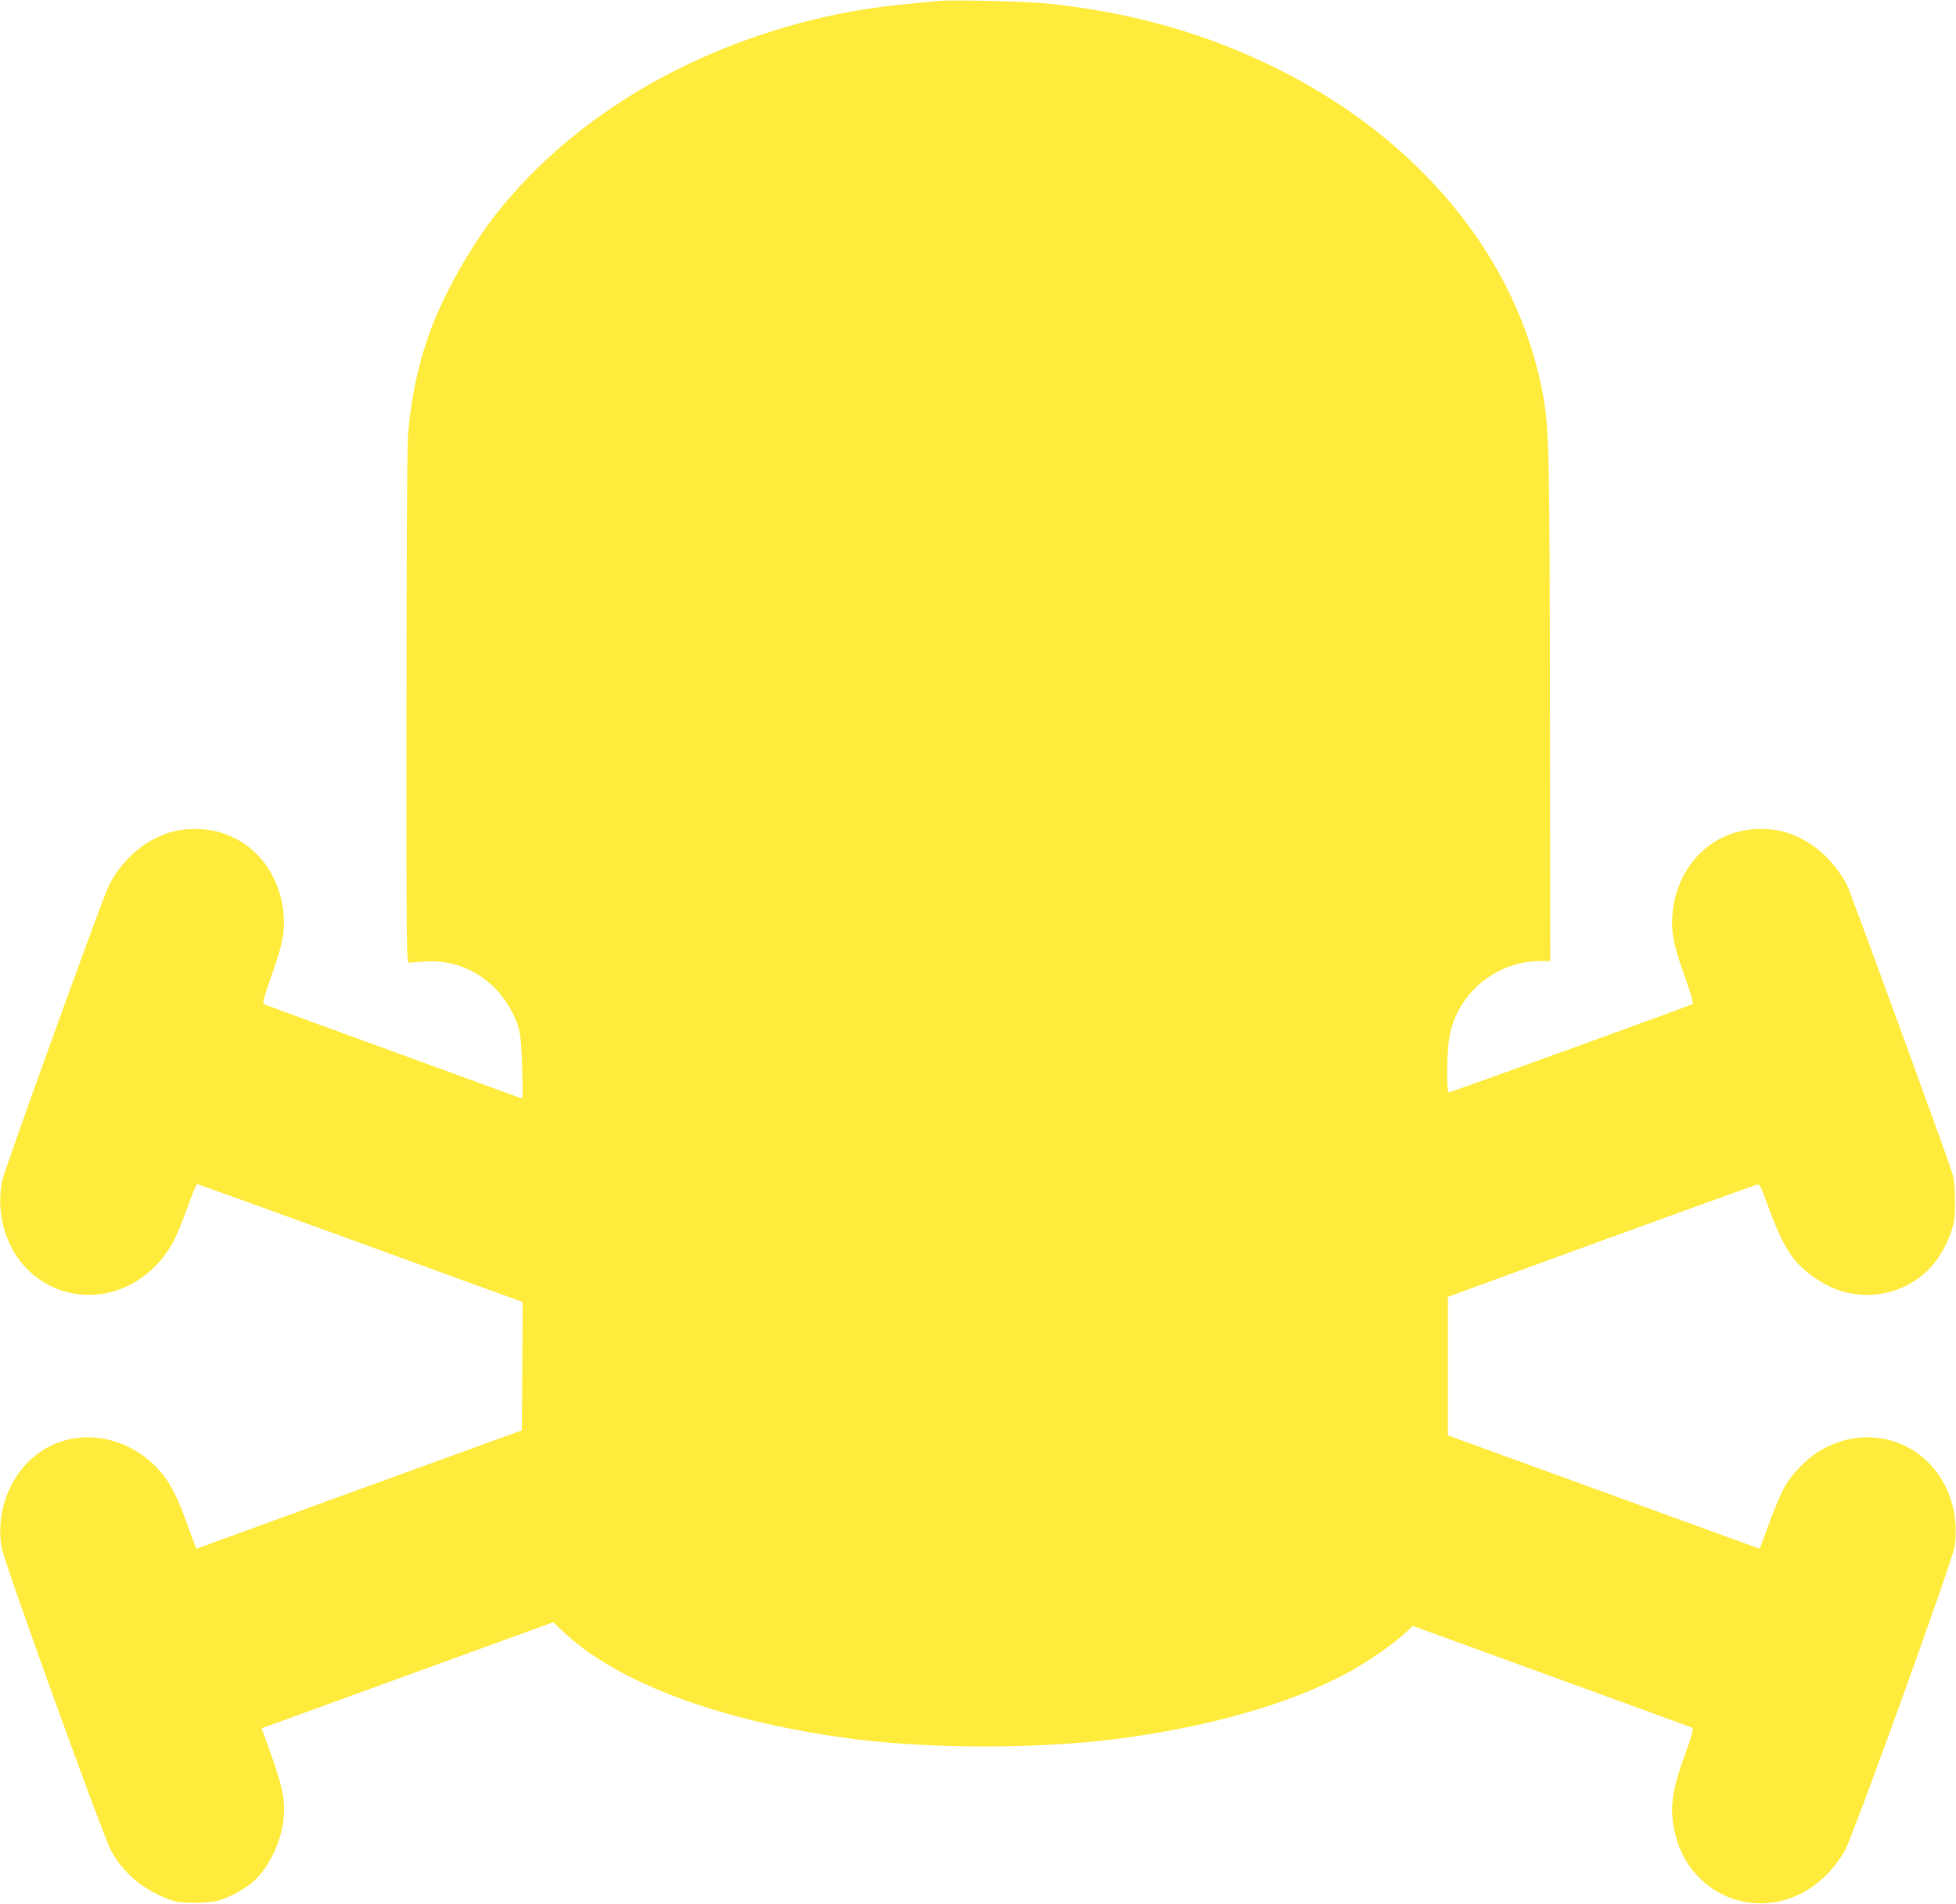
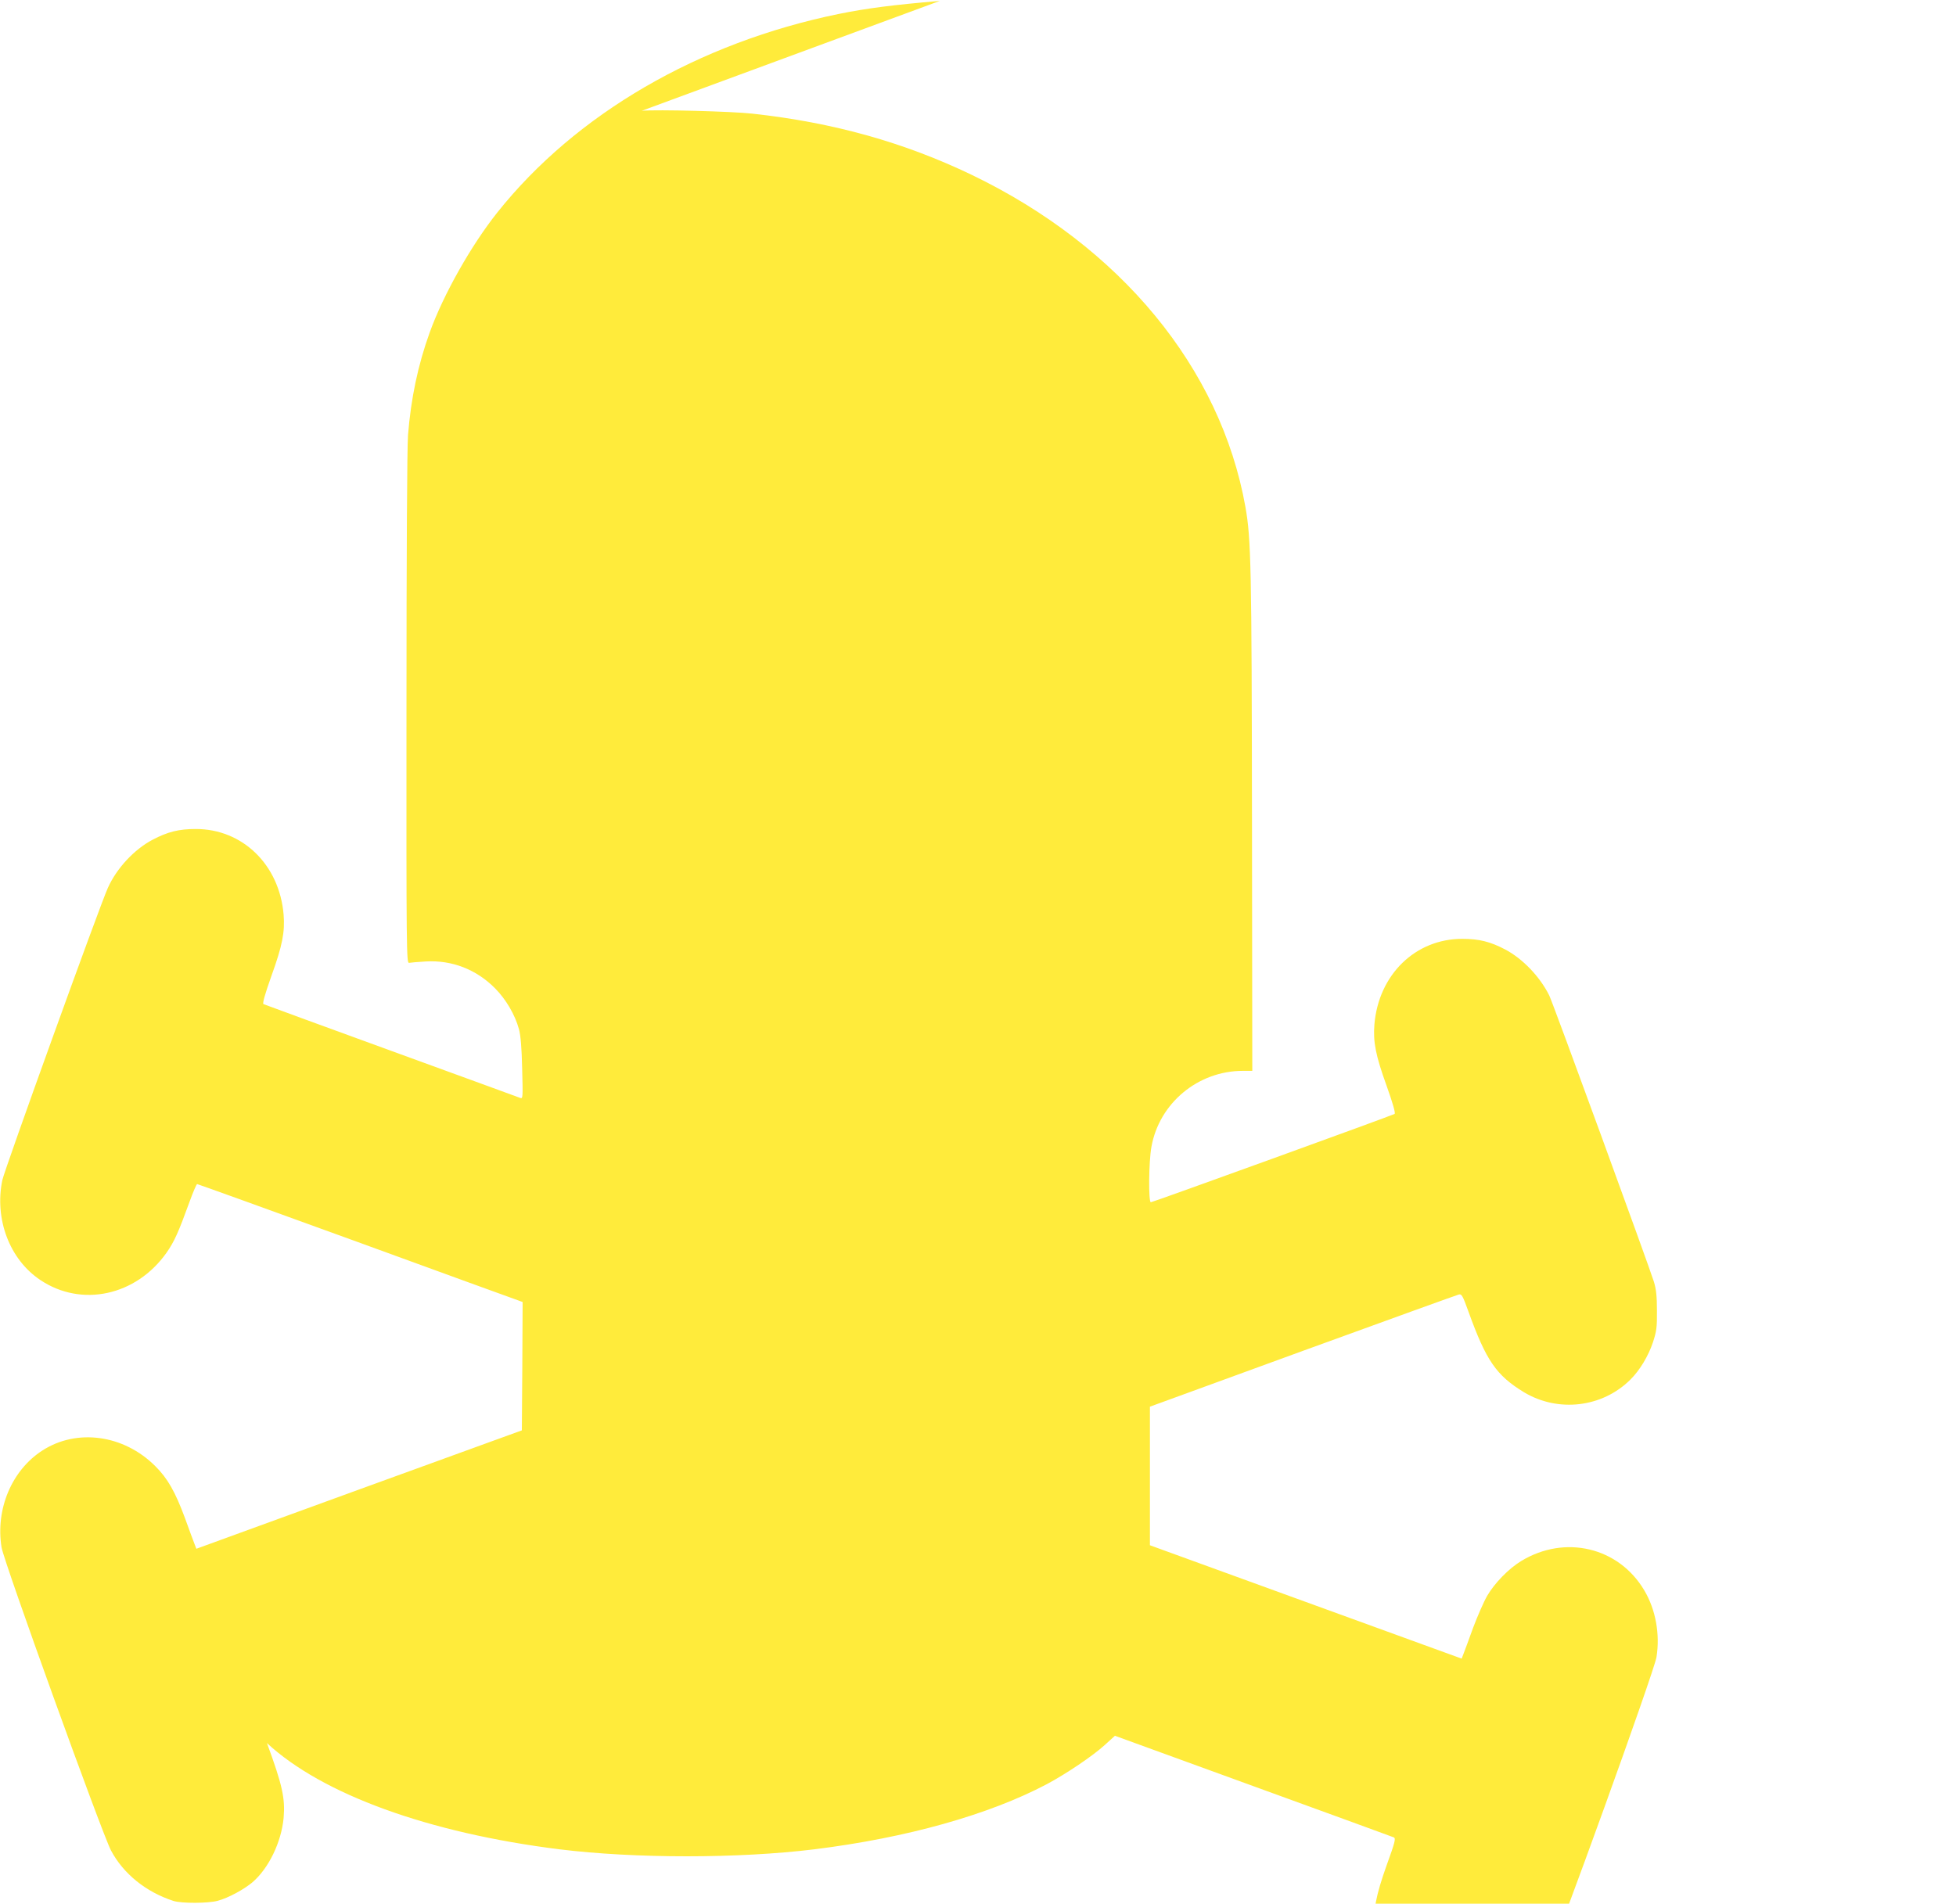
<svg xmlns="http://www.w3.org/2000/svg" version="1.0" width="1280pt" height="1246pt" viewBox="0 0 1280 1246" preserveAspectRatio="xMidYMid meet">
  <g transform="translate(0,1246) scale(0.1,-0.1)" fill="#ffeb3b" stroke="none">
-     <path d="M6150 12454 c-307 -26 -477 -48 -660 -85 -919 -188 -1721 -654 -2235 -1299 -172 -216 -354 -539 -443 -786 -77 -213 -123 -433 -142 -672 -6 -81 -10 -781 -10 -1795 -1 -1587 0 -1662 17 -1659 10 2 59 6 109 9 172 10 331 -52 454 -176 71 -72 130 -172 156 -267 11 -41 18 -119 21 -258 5 -192 5 -199 -13 -192 -11 4 -390 143 -844 308 -453 165 -830 303 -836 306 -7 5 9 63 52 184 72 199 89 288 80 401 -27 327 -269 562 -576 561 -109 0 -182 -18 -281 -70 -120 -63 -235 -186 -293 -315 -52 -114 -676 -1843 -691 -1914 -52 -255 48 -519 249 -653 270 -181 627 -103 826 179 51 73 78 134 150 332 23 64 46 117 50 117 4 0 473 -169 1042 -376 568 -207 1045 -381 1061 -386 l27 -10 -2 -420 -3 -420 -1065 -387 -1065 -388 -12 31 c-7 17 -35 94 -63 171 -63 170 -113 259 -194 339 -206 206 -513 248 -739 102 -200 -129 -307 -383 -267 -633 14 -92 657 -1871 716 -1984 81 -153 228 -272 409 -331 54 -17 228 -16 290 1 70 19 171 74 227 121 107 92 189 263 204 421 11 128 -8 215 -109 490 l-35 97 954 347 954 347 77 -72 c363 -336 1058 -588 1913 -695 494 -61 1174 -61 1670 0 604 75 1141 226 1520 426 129 69 301 185 380 257 l66 60 904 -329 c498 -181 912 -332 921 -336 14 -7 8 -31 -47 -183 -70 -196 -90 -301 -79 -413 53 -540 660 -745 1028 -347 35 38 81 101 101 139 59 113 702 1892 716 1984 24 149 -5 311 -80 437 -167 282 -518 366 -805 192 -81 -49 -174 -144 -223 -228 -22 -38 -63 -132 -92 -209 -28 -77 -56 -154 -63 -171 l-12 -31 -1020 371 -1020 371 0 454 0 453 1000 365 c549 200 1009 366 1021 369 19 5 25 -5 64 -113 116 -321 182 -416 362 -526 224 -135 514 -101 698 83 62 62 117 154 147 244 23 71 27 96 26 206 0 95 -5 141 -20 190 -32 103 -662 1829 -685 1874 -62 124 -174 240 -287 300 -99 52 -172 70 -281 70 -307 1 -549 -234 -576 -561 -9 -113 8 -202 80 -401 42 -118 59 -179 52 -184 -19 -11 -1583 -578 -1595 -578 -16 0 -14 266 4 363 51 286 305 497 598 497 l62 0 -2 1627 c-2 1676 -6 1855 -43 2064 -162 910 -819 1706 -1792 2174 -444 213 -905 342 -1433 400 -131 15 -624 28 -725 19z" />
+     <path d="M6150 12454 c-307 -26 -477 -48 -660 -85 -919 -188 -1721 -654 -2235 -1299 -172 -216 -354 -539 -443 -786 -77 -213 -123 -433 -142 -672 -6 -81 -10 -781 -10 -1795 -1 -1587 0 -1662 17 -1659 10 2 59 6 109 9 172 10 331 -52 454 -176 71 -72 130 -172 156 -267 11 -41 18 -119 21 -258 5 -192 5 -199 -13 -192 -11 4 -390 143 -844 308 -453 165 -830 303 -836 306 -7 5 9 63 52 184 72 199 89 288 80 401 -27 327 -269 562 -576 561 -109 0 -182 -18 -281 -70 -120 -63 -235 -186 -293 -315 -52 -114 -676 -1843 -691 -1914 -52 -255 48 -519 249 -653 270 -181 627 -103 826 179 51 73 78 134 150 332 23 64 46 117 50 117 4 0 473 -169 1042 -376 568 -207 1045 -381 1061 -386 l27 -10 -2 -420 -3 -420 -1065 -387 -1065 -388 -12 31 c-7 17 -35 94 -63 171 -63 170 -113 259 -194 339 -206 206 -513 248 -739 102 -200 -129 -307 -383 -267 -633 14 -92 657 -1871 716 -1984 81 -153 228 -272 409 -331 54 -17 228 -16 290 1 70 19 171 74 227 121 107 92 189 263 204 421 11 128 -8 215 -109 490 c363 -336 1058 -588 1913 -695 494 -61 1174 -61 1670 0 604 75 1141 226 1520 426 129 69 301 185 380 257 l66 60 904 -329 c498 -181 912 -332 921 -336 14 -7 8 -31 -47 -183 -70 -196 -90 -301 -79 -413 53 -540 660 -745 1028 -347 35 38 81 101 101 139 59 113 702 1892 716 1984 24 149 -5 311 -80 437 -167 282 -518 366 -805 192 -81 -49 -174 -144 -223 -228 -22 -38 -63 -132 -92 -209 -28 -77 -56 -154 -63 -171 l-12 -31 -1020 371 -1020 371 0 454 0 453 1000 365 c549 200 1009 366 1021 369 19 5 25 -5 64 -113 116 -321 182 -416 362 -526 224 -135 514 -101 698 83 62 62 117 154 147 244 23 71 27 96 26 206 0 95 -5 141 -20 190 -32 103 -662 1829 -685 1874 -62 124 -174 240 -287 300 -99 52 -172 70 -281 70 -307 1 -549 -234 -576 -561 -9 -113 8 -202 80 -401 42 -118 59 -179 52 -184 -19 -11 -1583 -578 -1595 -578 -16 0 -14 266 4 363 51 286 305 497 598 497 l62 0 -2 1627 c-2 1676 -6 1855 -43 2064 -162 910 -819 1706 -1792 2174 -444 213 -905 342 -1433 400 -131 15 -624 28 -725 19z" />
  </g>
</svg>